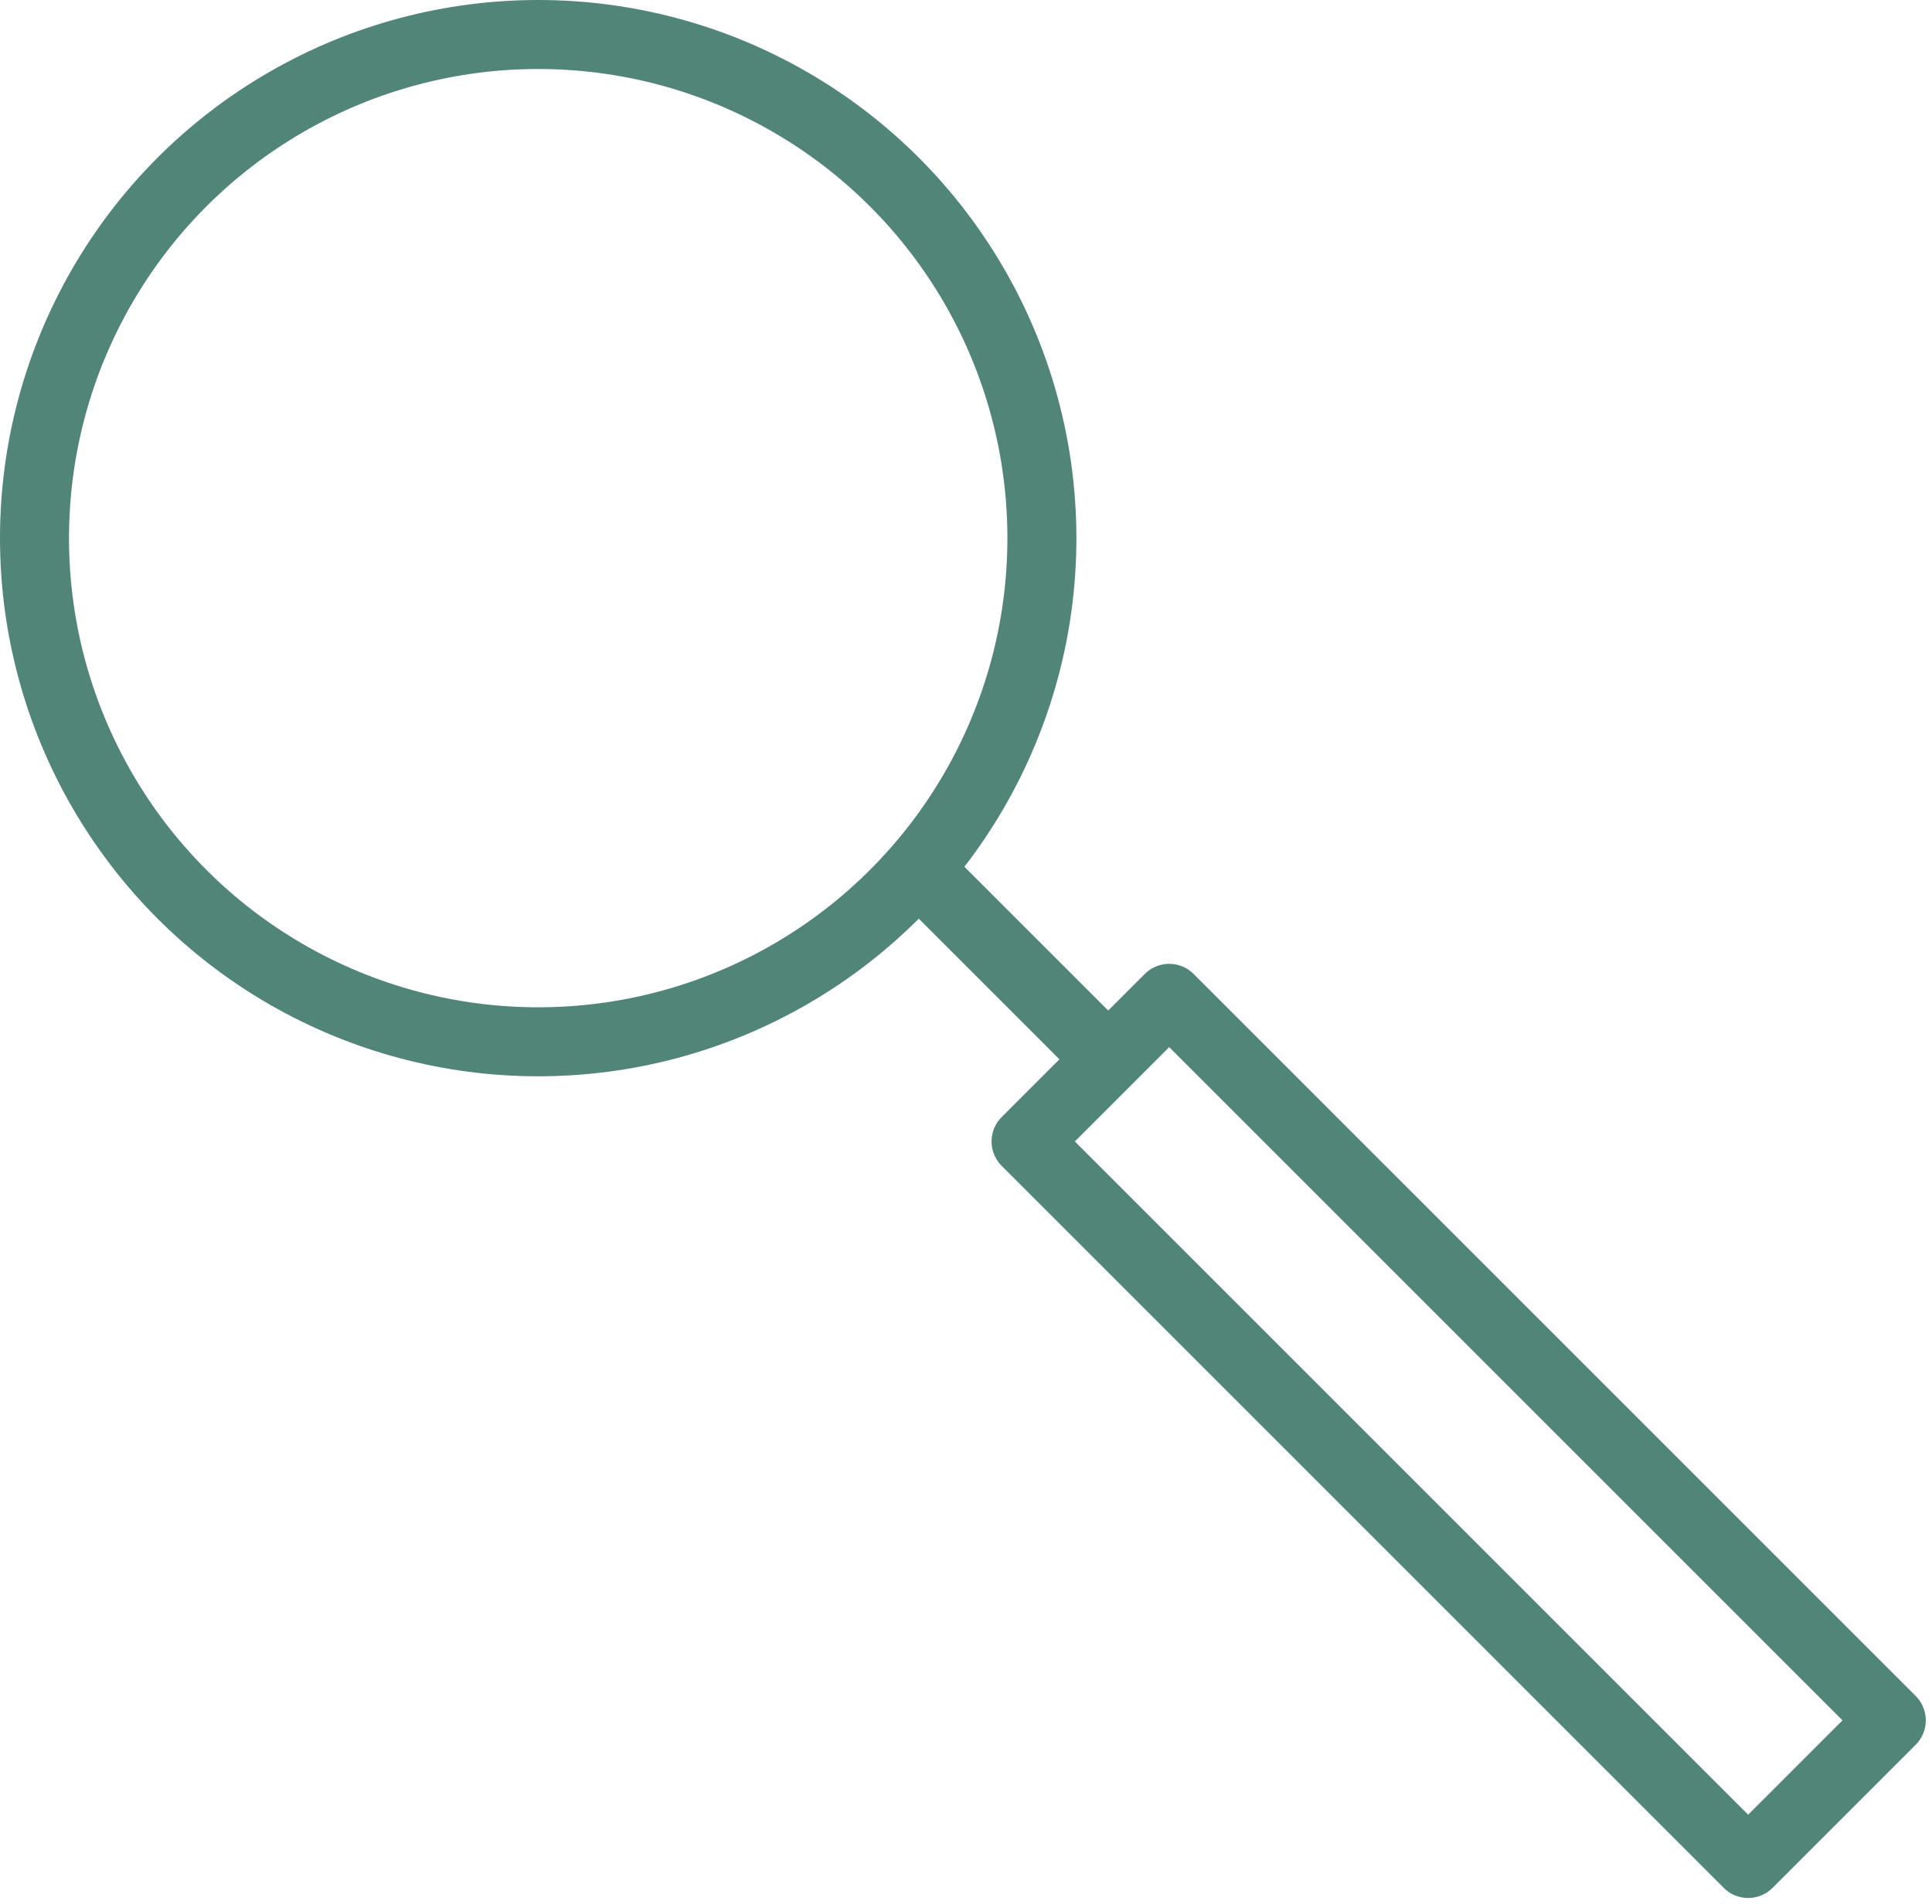
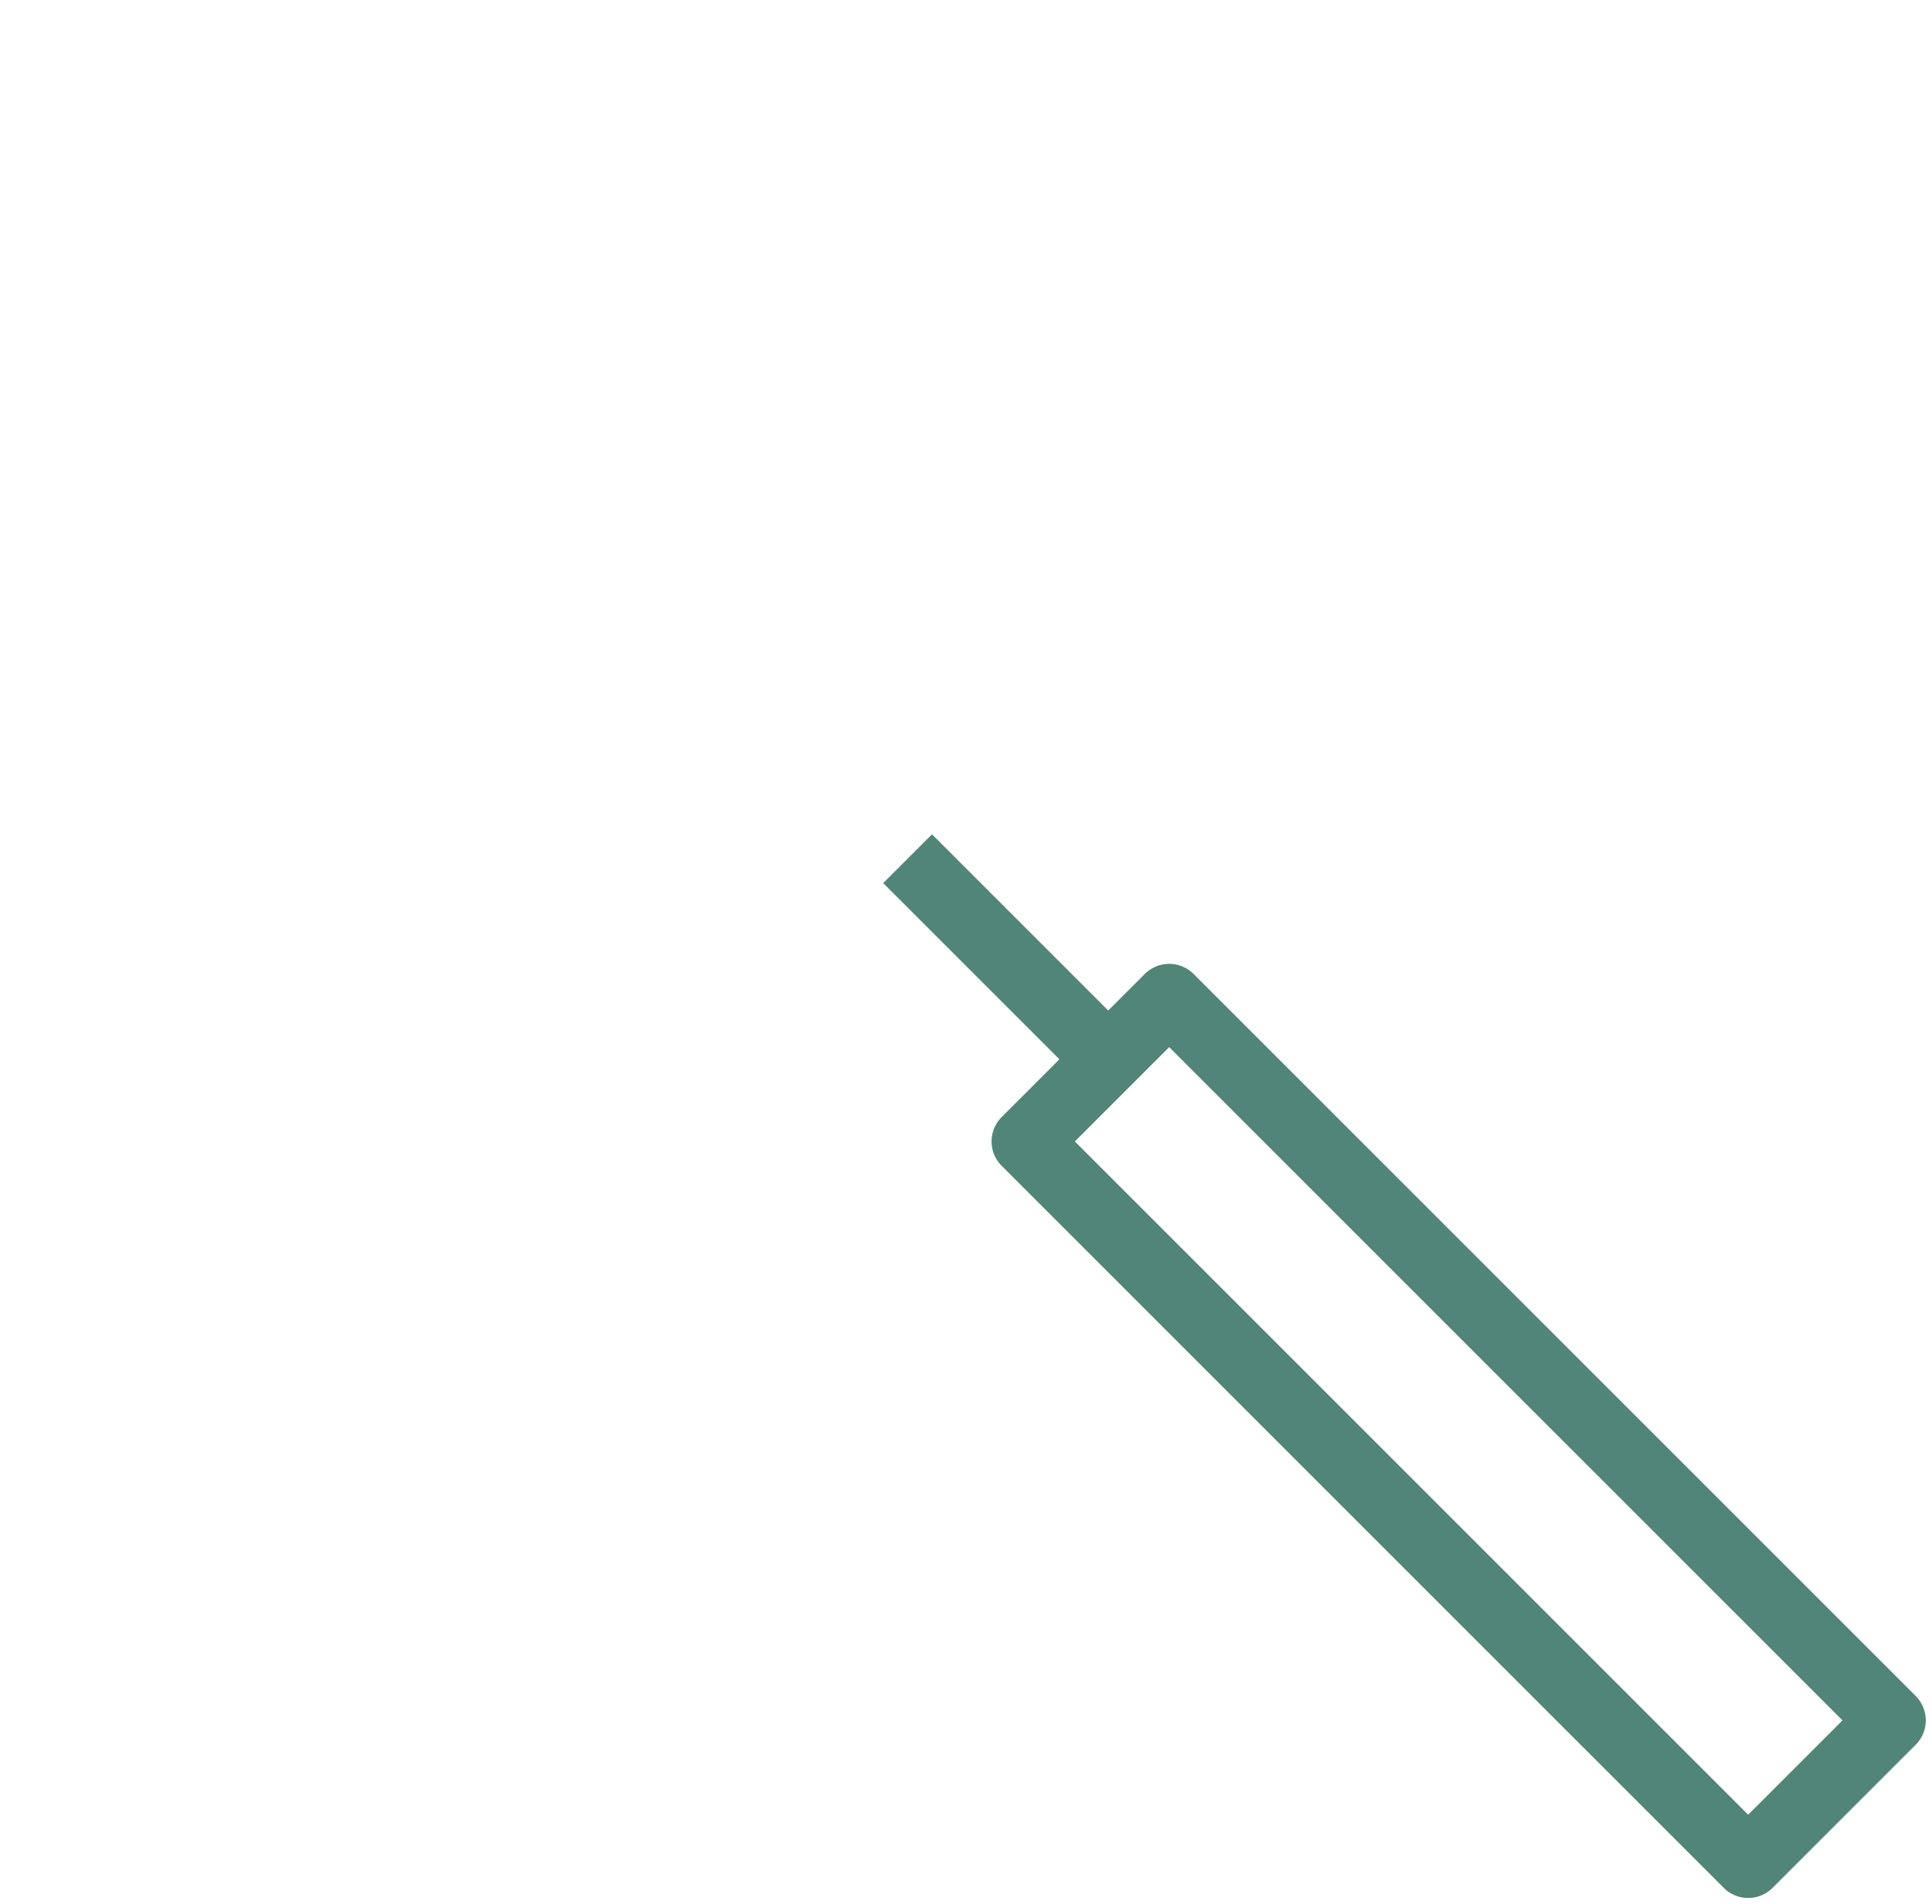
<svg xmlns="http://www.w3.org/2000/svg" width="70" height="69" viewBox="0 0 70 69" fill="none">
-   <circle cx="19.5" cy="19.5" r="18.25" stroke="#518577" stroke-width="2.5" />
  <line x1="32.884" y1="31.116" x2="40.884" y2="39.116" stroke="#518577" stroke-width="2.5" />
  <rect x="37.176" y="41.361" width="7.334" height="37" transform="rotate(-45 37.176 41.361)" stroke="#518577" stroke-width="2.5" stroke-linejoin="round" />
</svg>